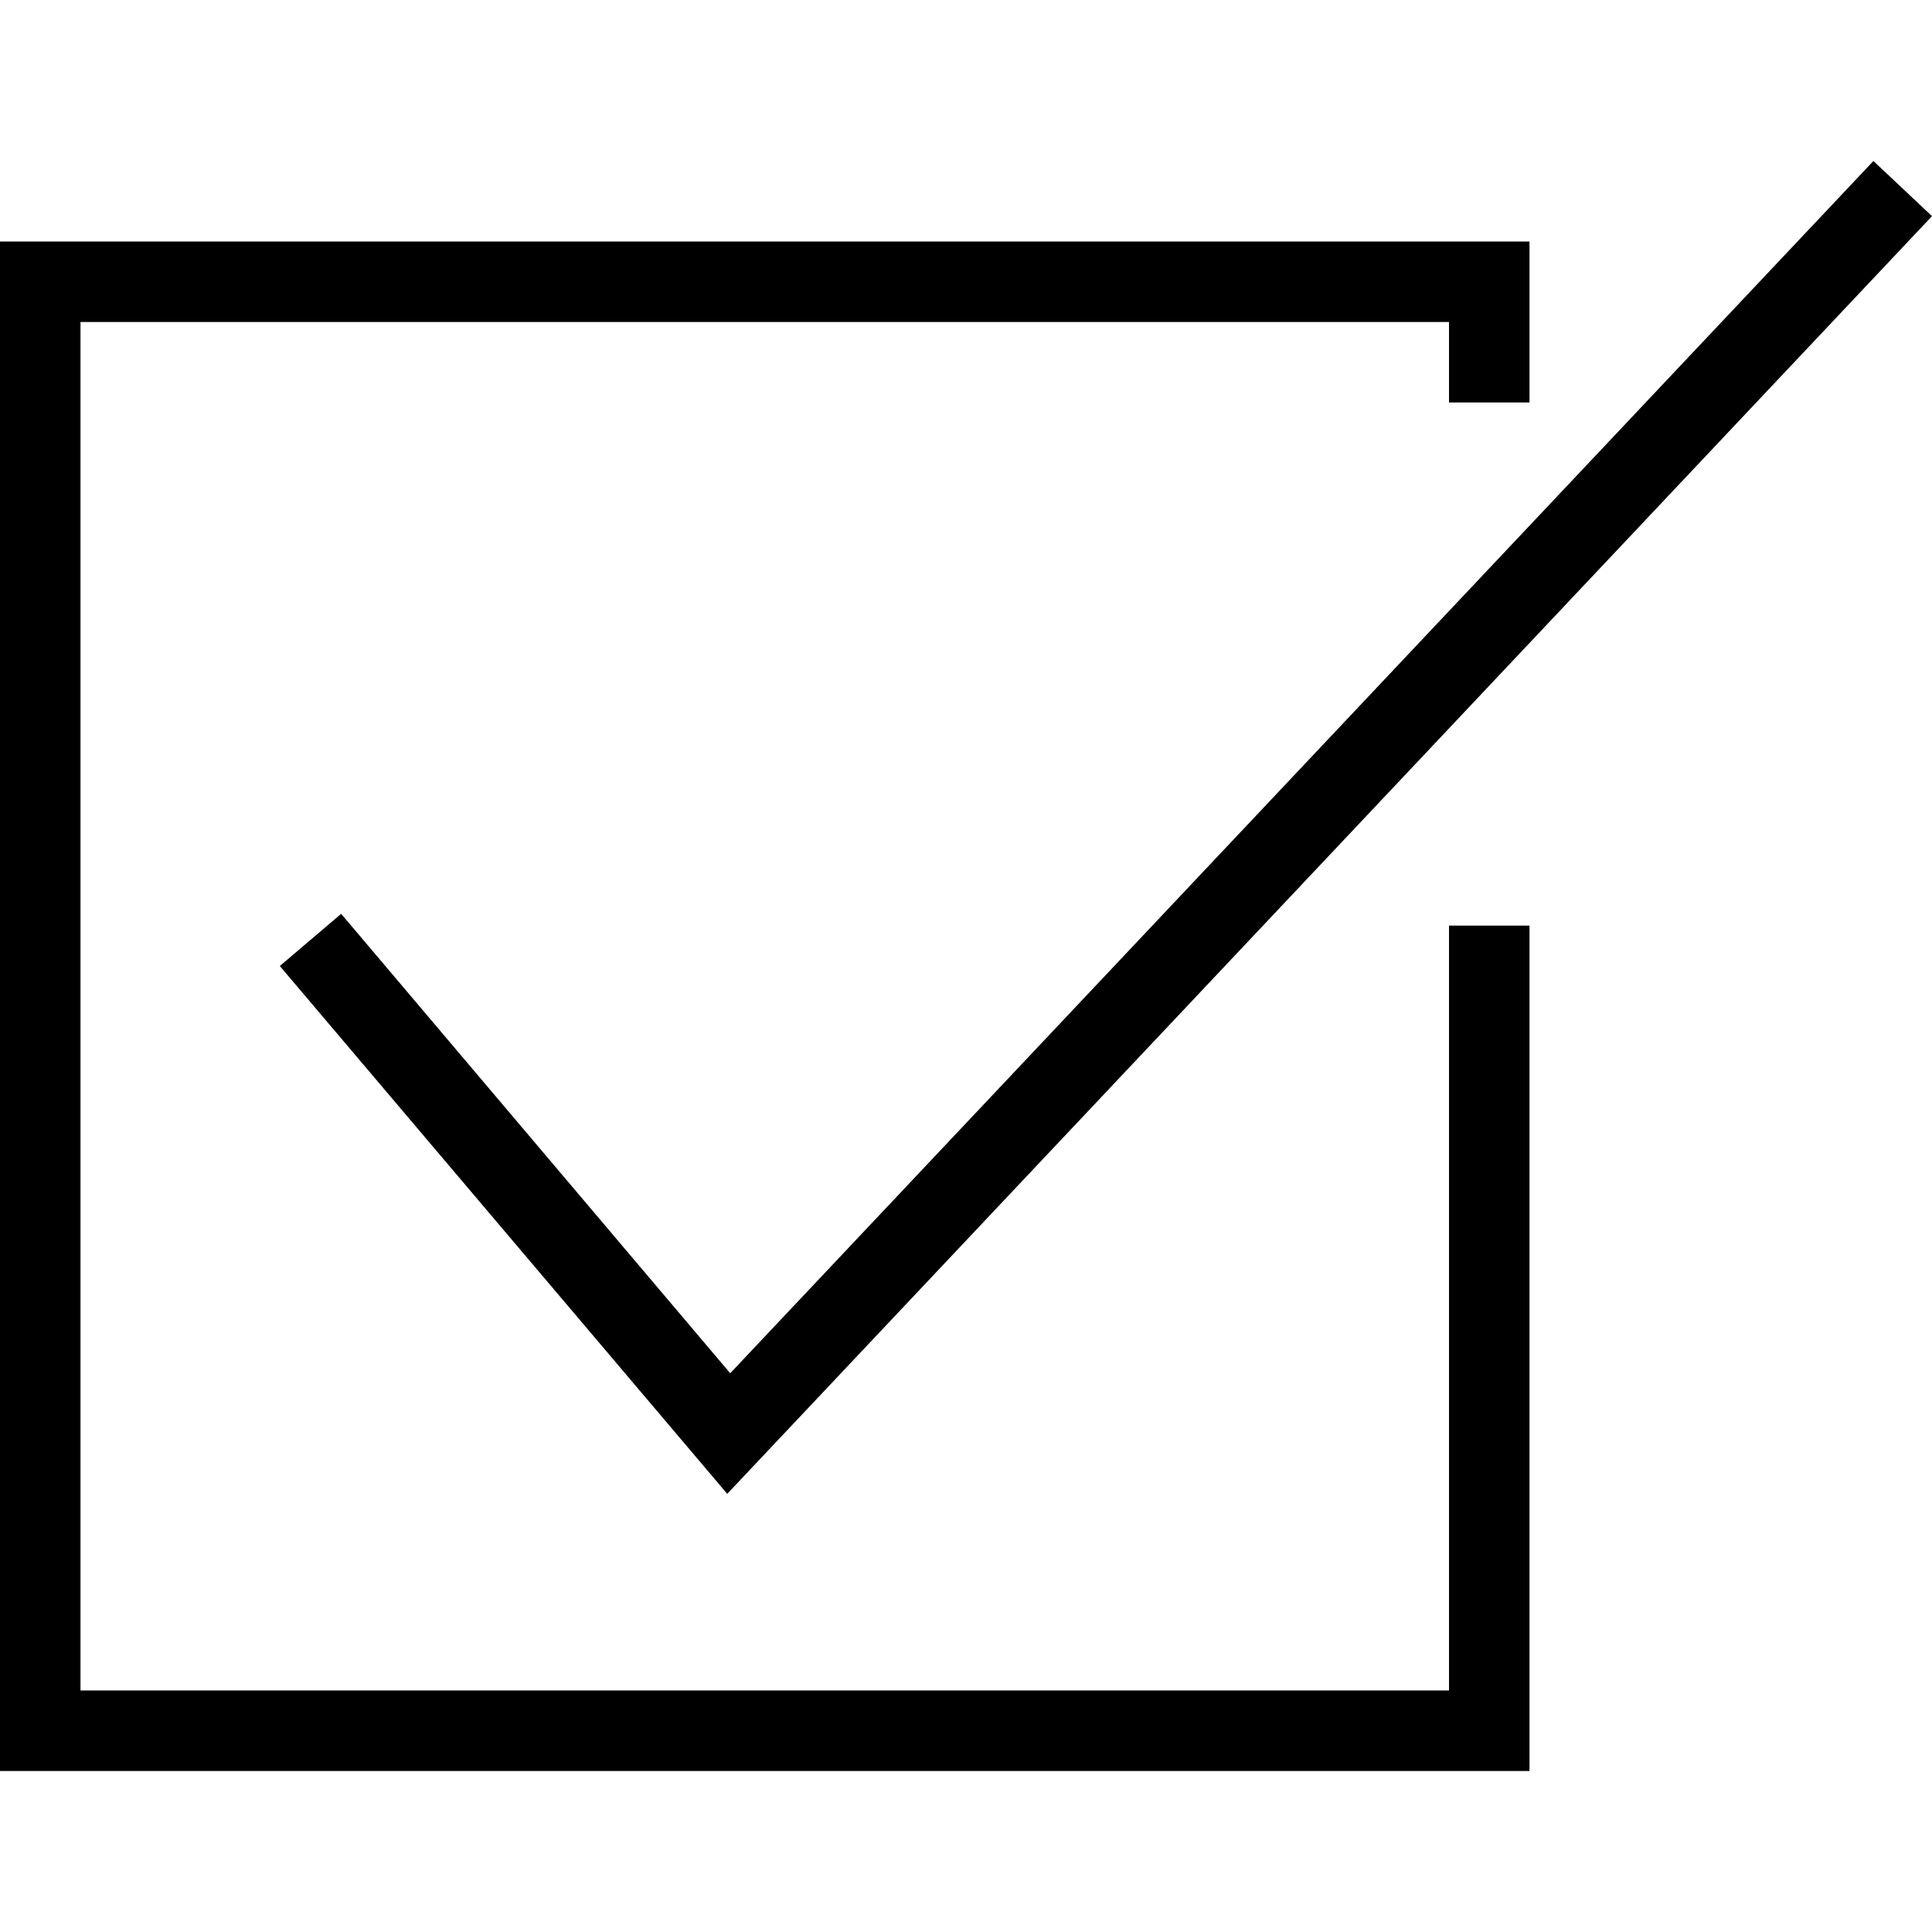
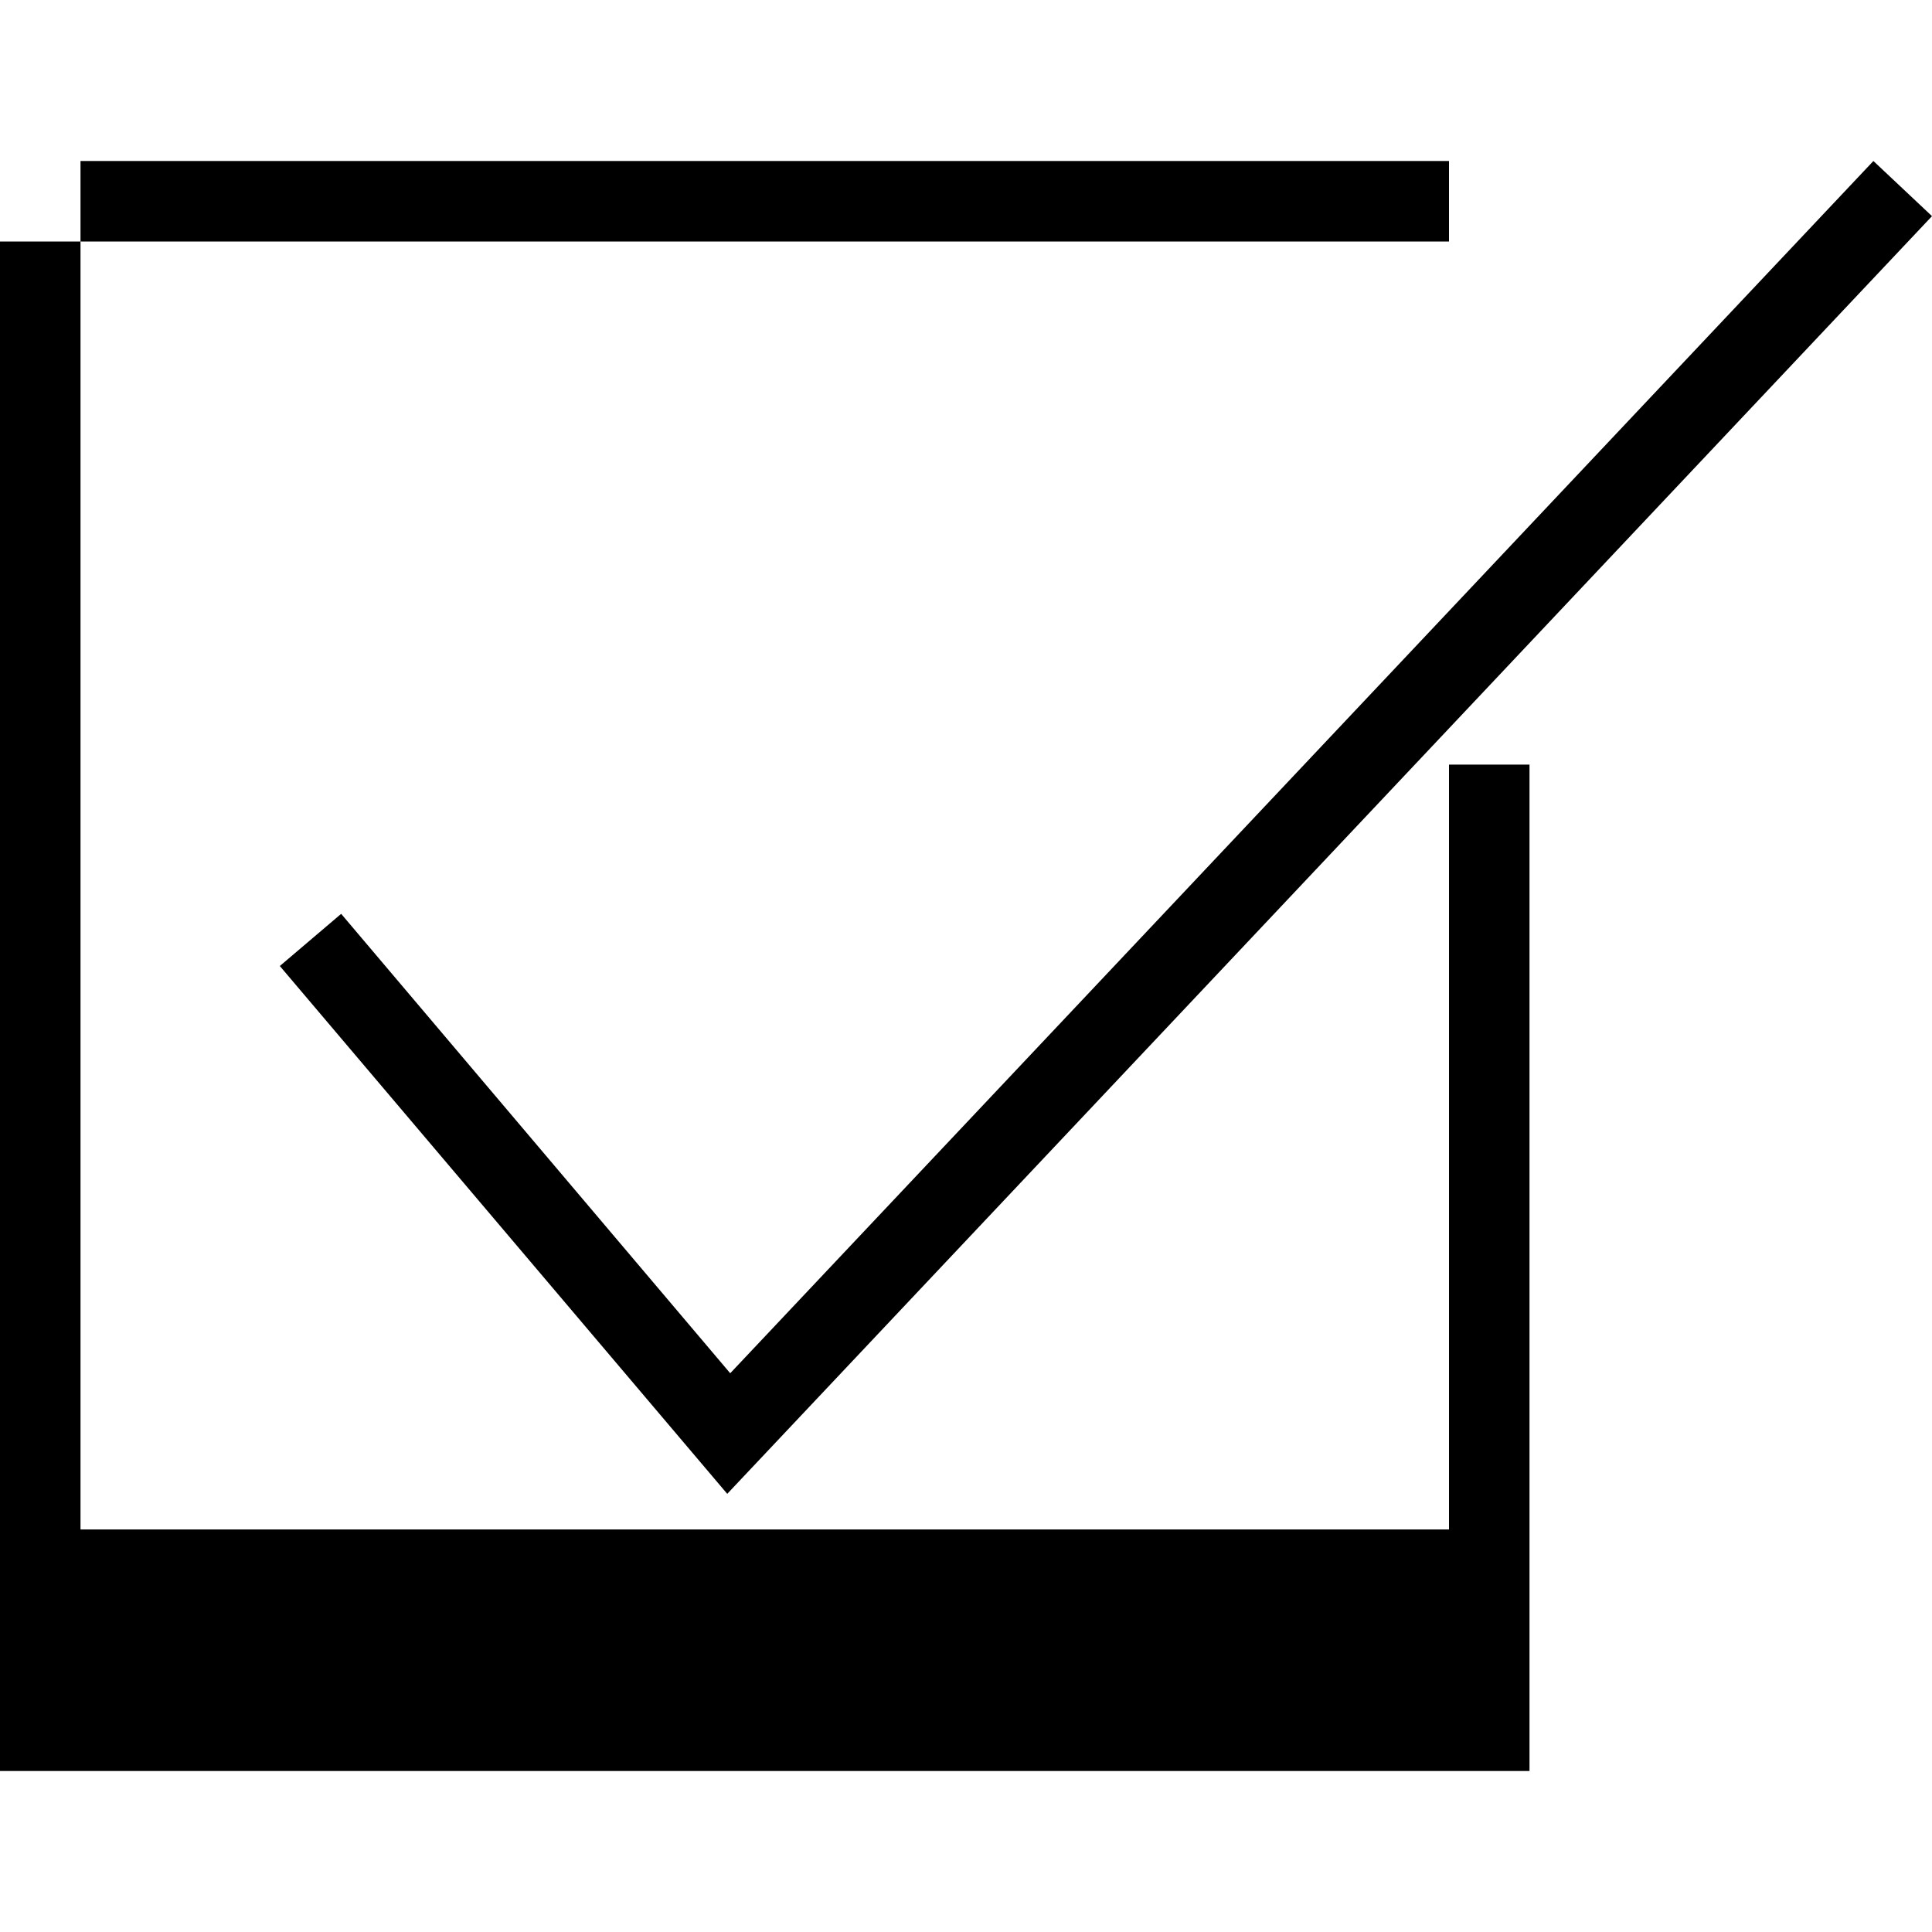
<svg xmlns="http://www.w3.org/2000/svg" clip-rule="evenodd" fill-rule="evenodd" height="24" width="24">
-   <path d="M19 22h-19v-19h19v2h-1v-1h-17v17h17v-9.502h1v10.502zm5-19.315l-14.966 15.872-5.558-6.557.762-.648 4.833 5.707 14.201-15.059.728.685z" />
+   <path d="M19 22h-19v-19h19h-1v-1h-17v17h17v-9.502h1v10.502zm5-19.315l-14.966 15.872-5.558-6.557.762-.648 4.833 5.707 14.201-15.059.728.685z" />
</svg>